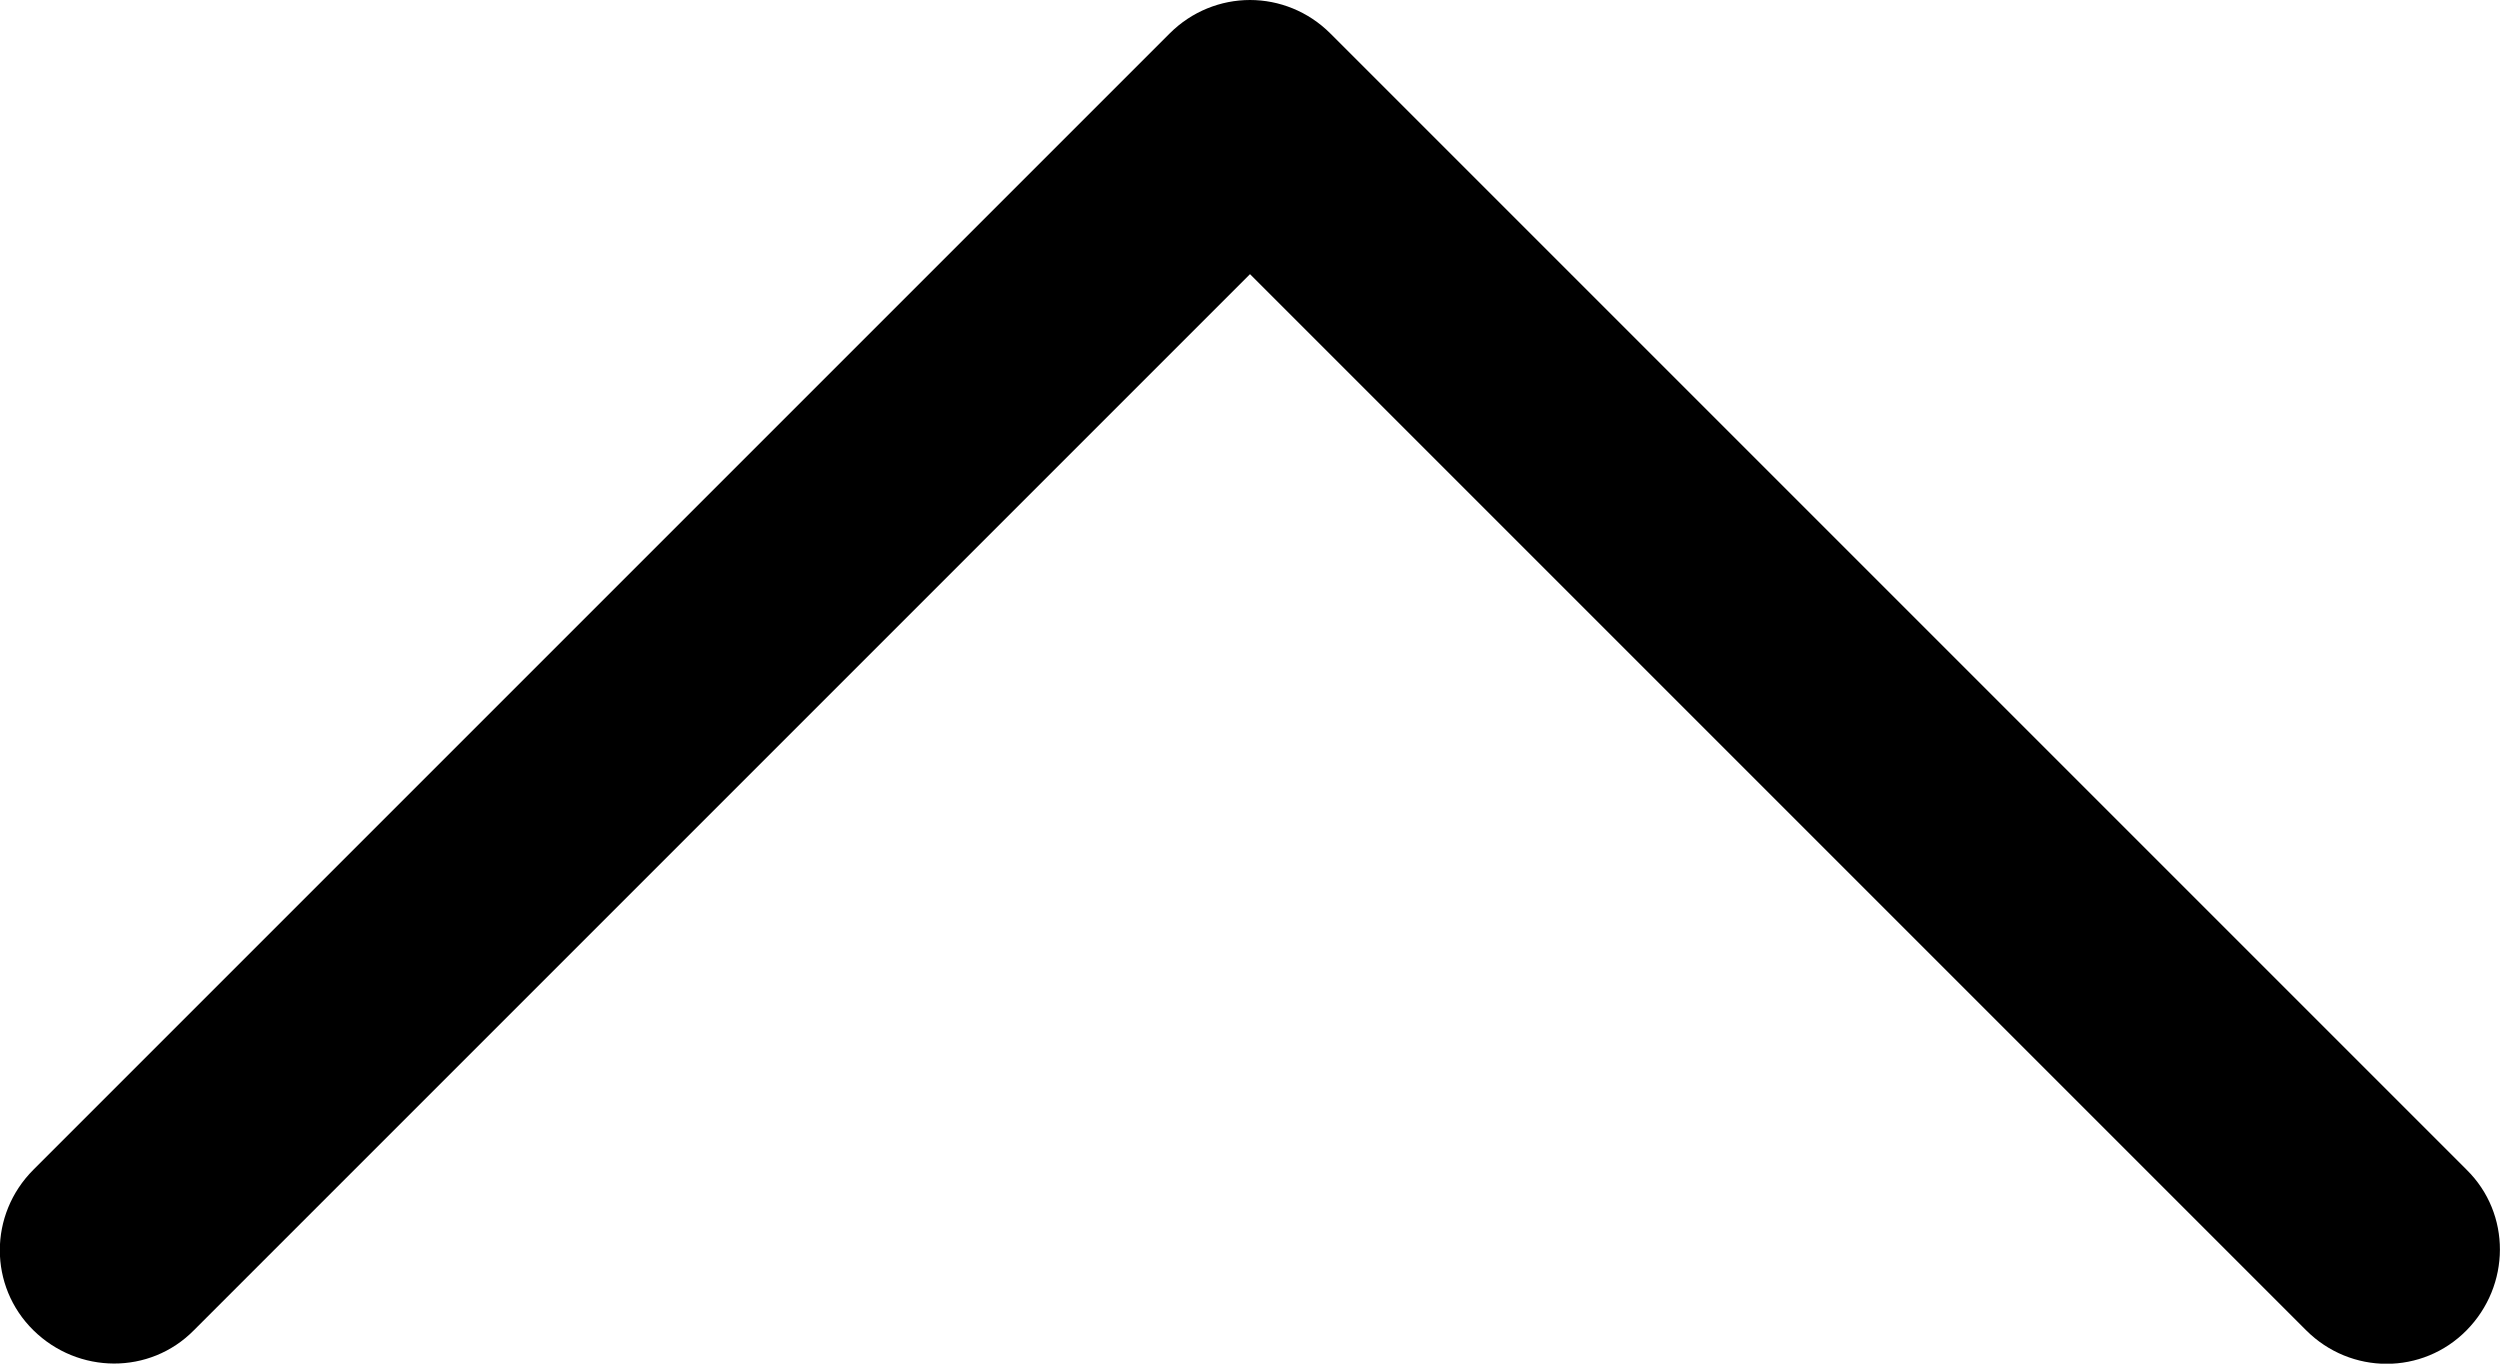
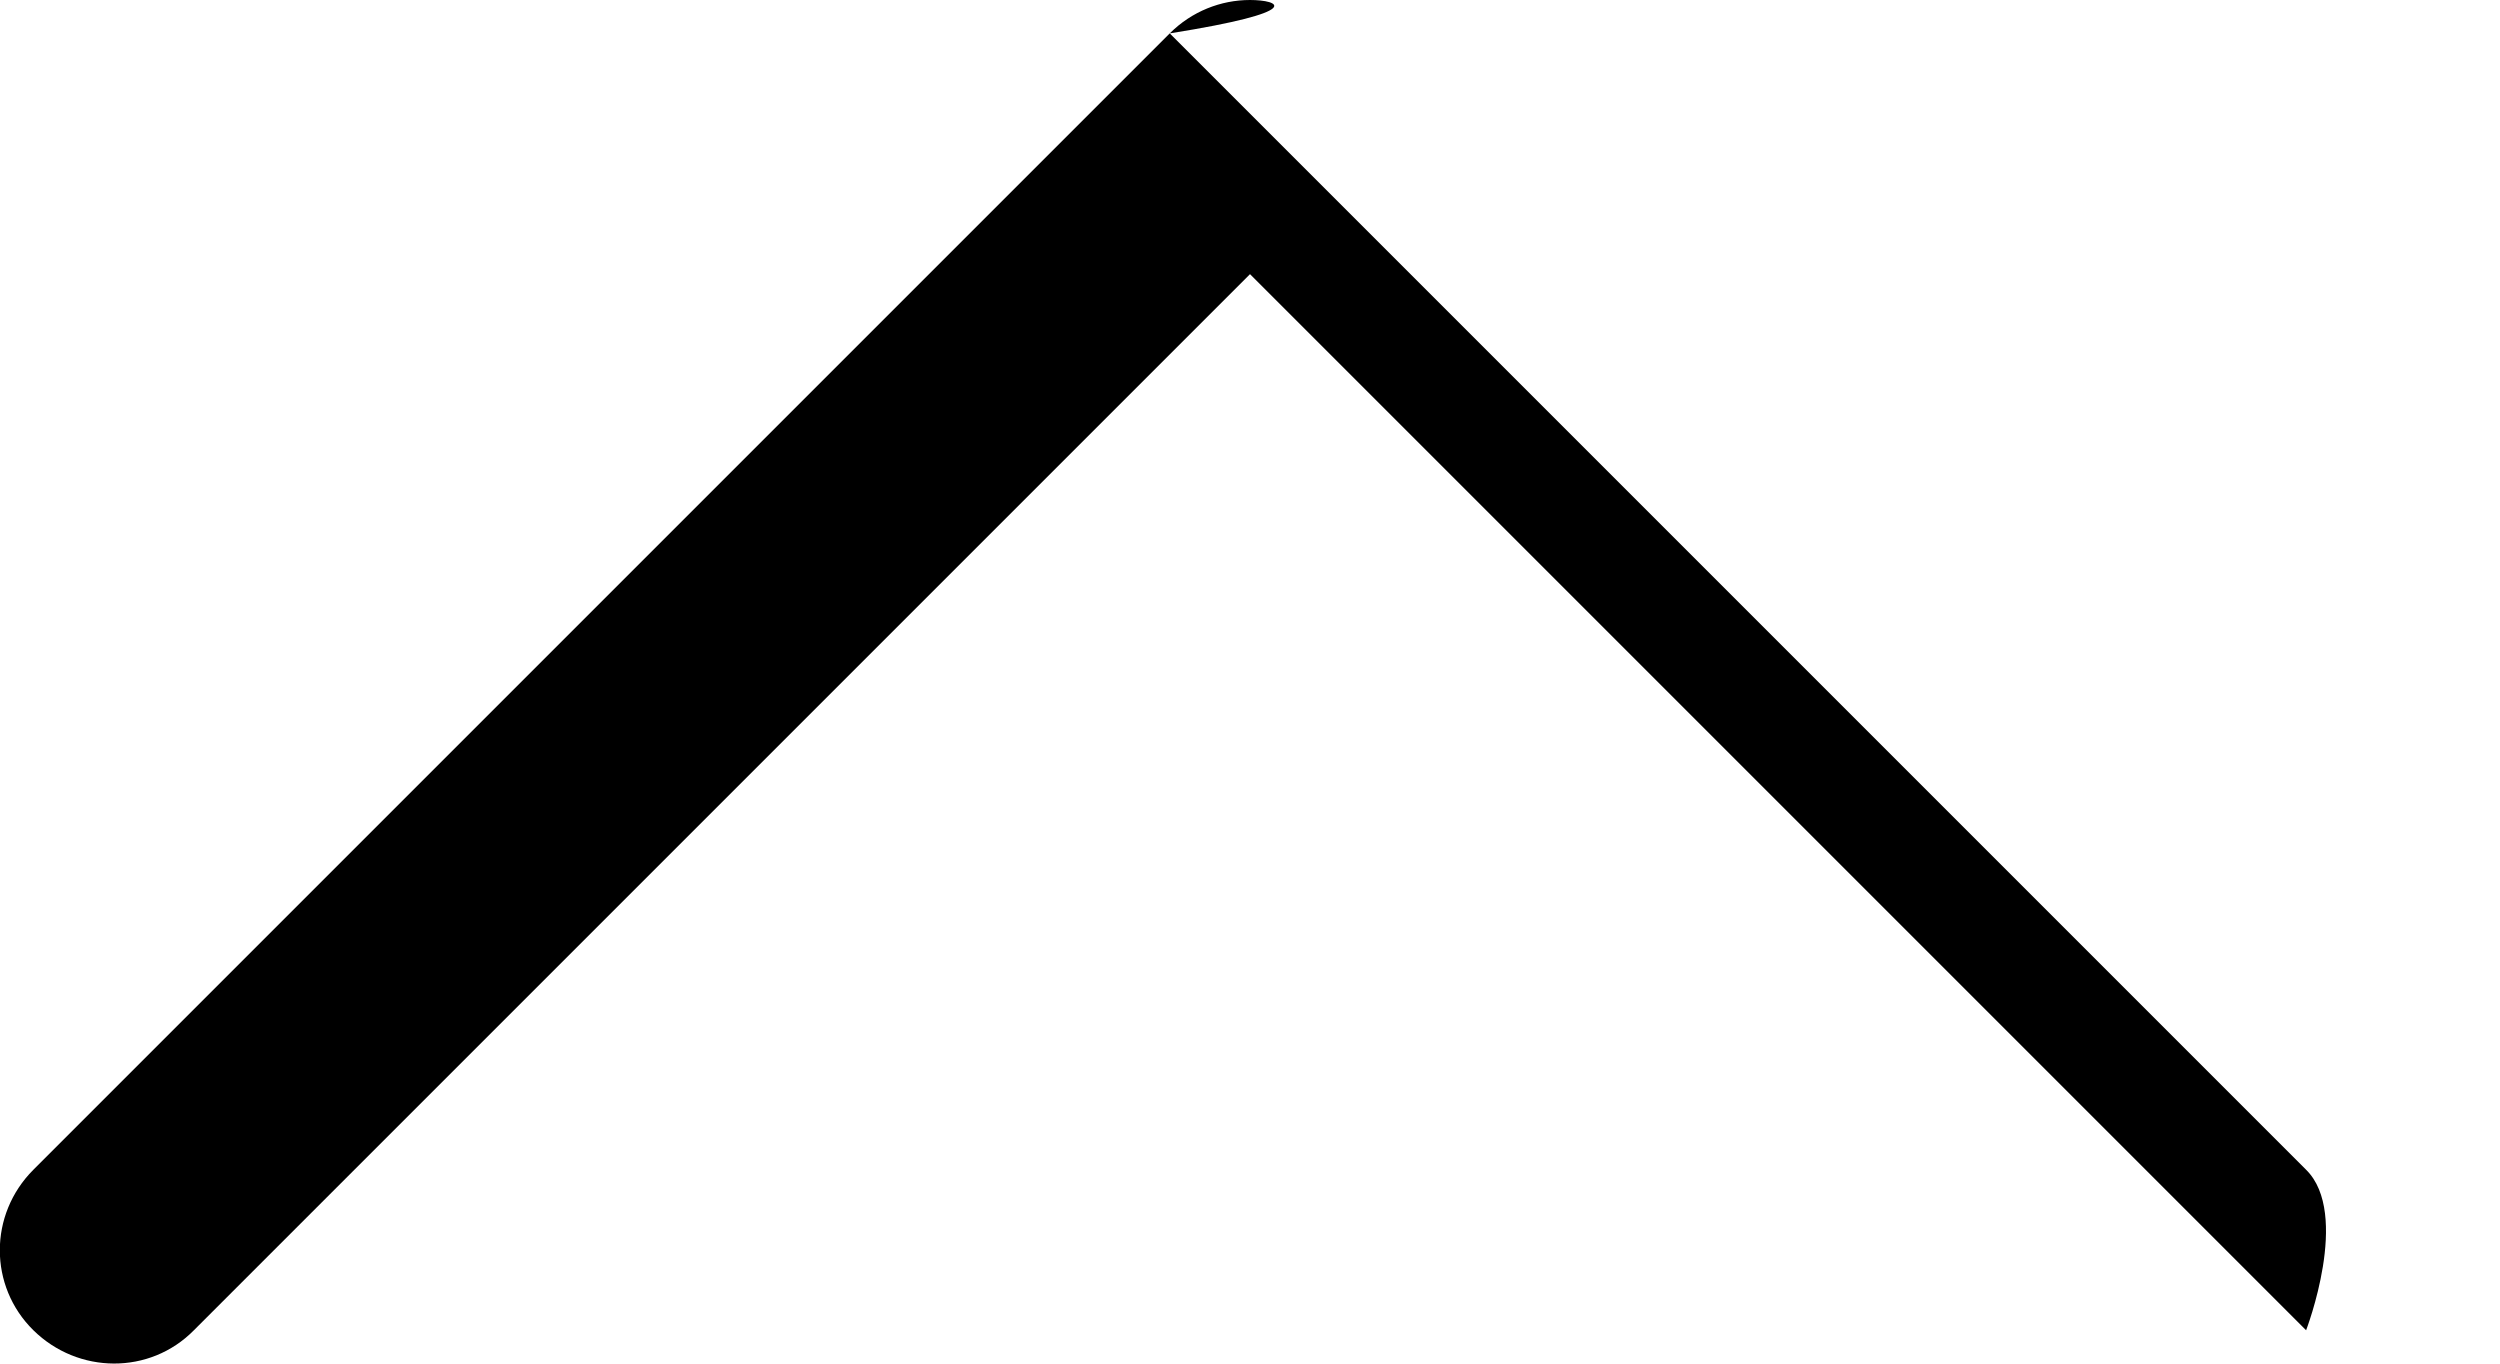
<svg xmlns="http://www.w3.org/2000/svg" version="1.1" id="Layer_1" x="0px" y="0px" viewBox="0 0 352 192" style="enable-background:new 0 0 352 192;" xml:space="preserve">
-   <path id="Down_Arrow_3_" d="M176,0c-4.1,0-8.2,1.6-11.3,4.7l-160,160c-6.3,6.3-6.3,16.4,0,22.6s16.4,6.3,22.6,0L176,38.6  l148.7,148.7c6.3,6.3,16.4,6.3,22.6,0s6.3-16.4,0-22.6l-160-160C184.2,1.6,180.1,0,176,0L176,0z" />
+   <path id="Down_Arrow_3_" d="M176,0c-4.1,0-8.2,1.6-11.3,4.7l-160,160c-6.3,6.3-6.3,16.4,0,22.6s16.4,6.3,22.6,0L176,38.6  l148.7,148.7s6.3-16.4,0-22.6l-160-160C184.2,1.6,180.1,0,176,0L176,0z" />
</svg>